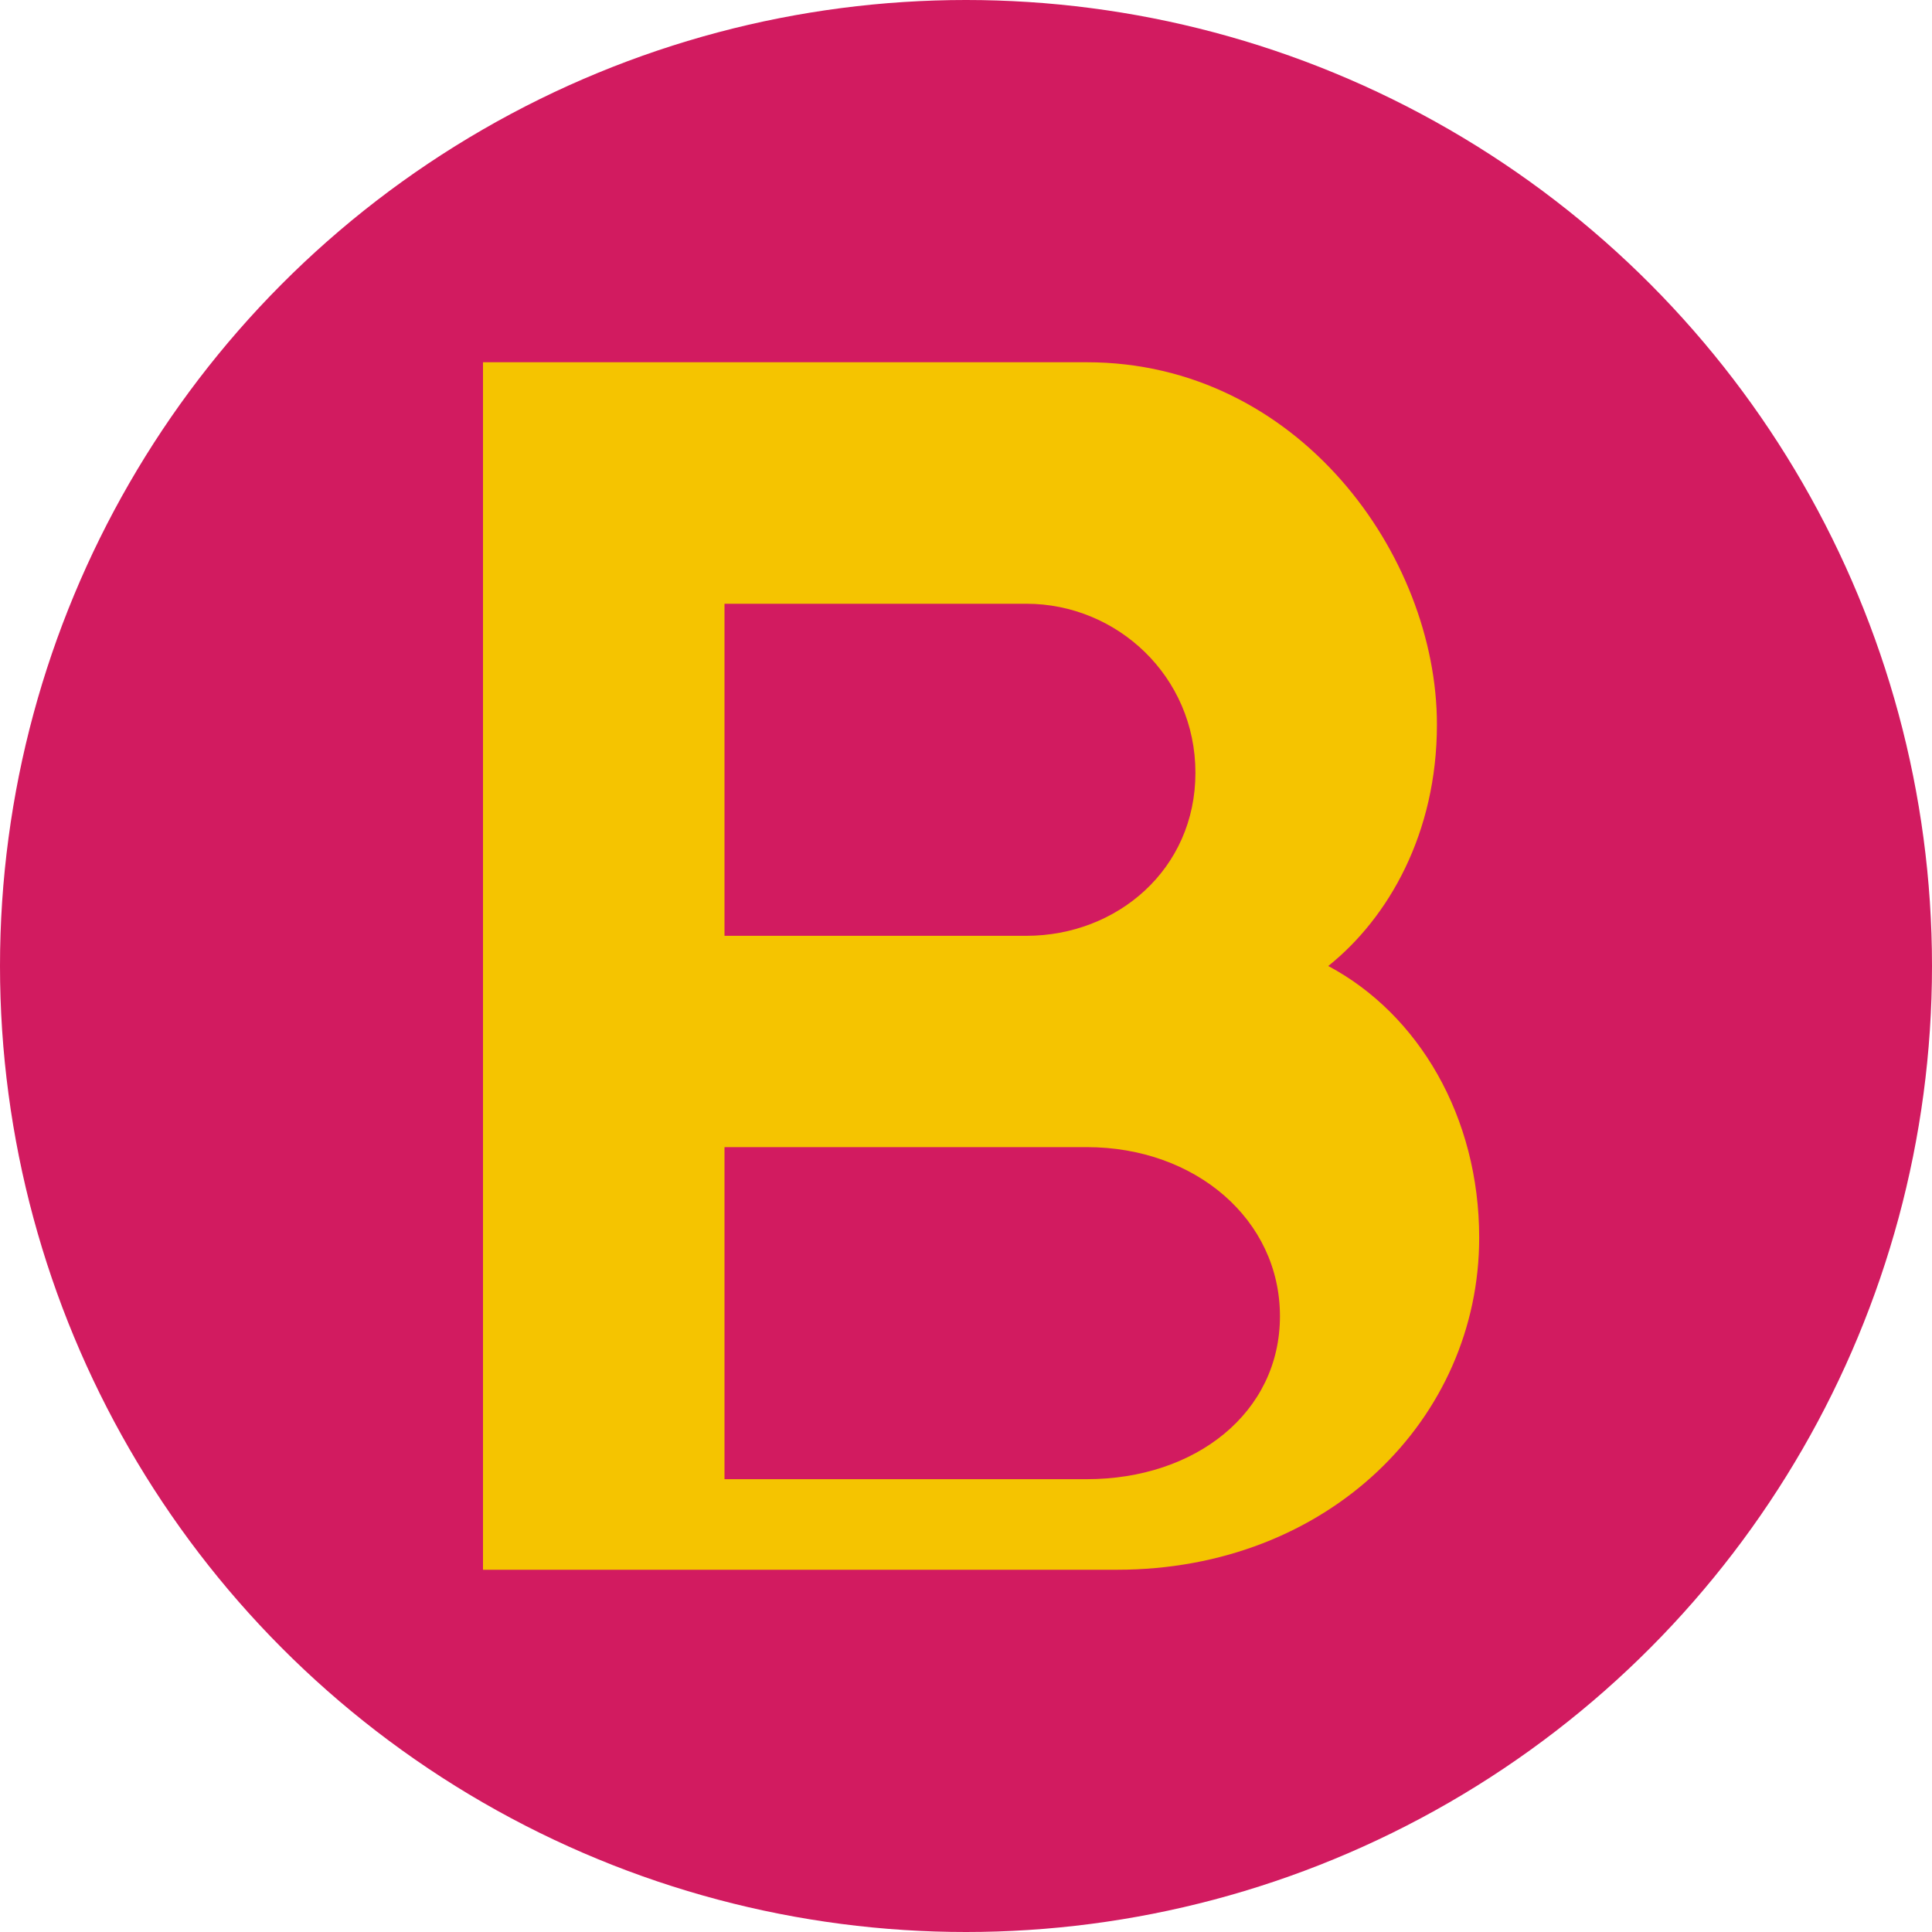
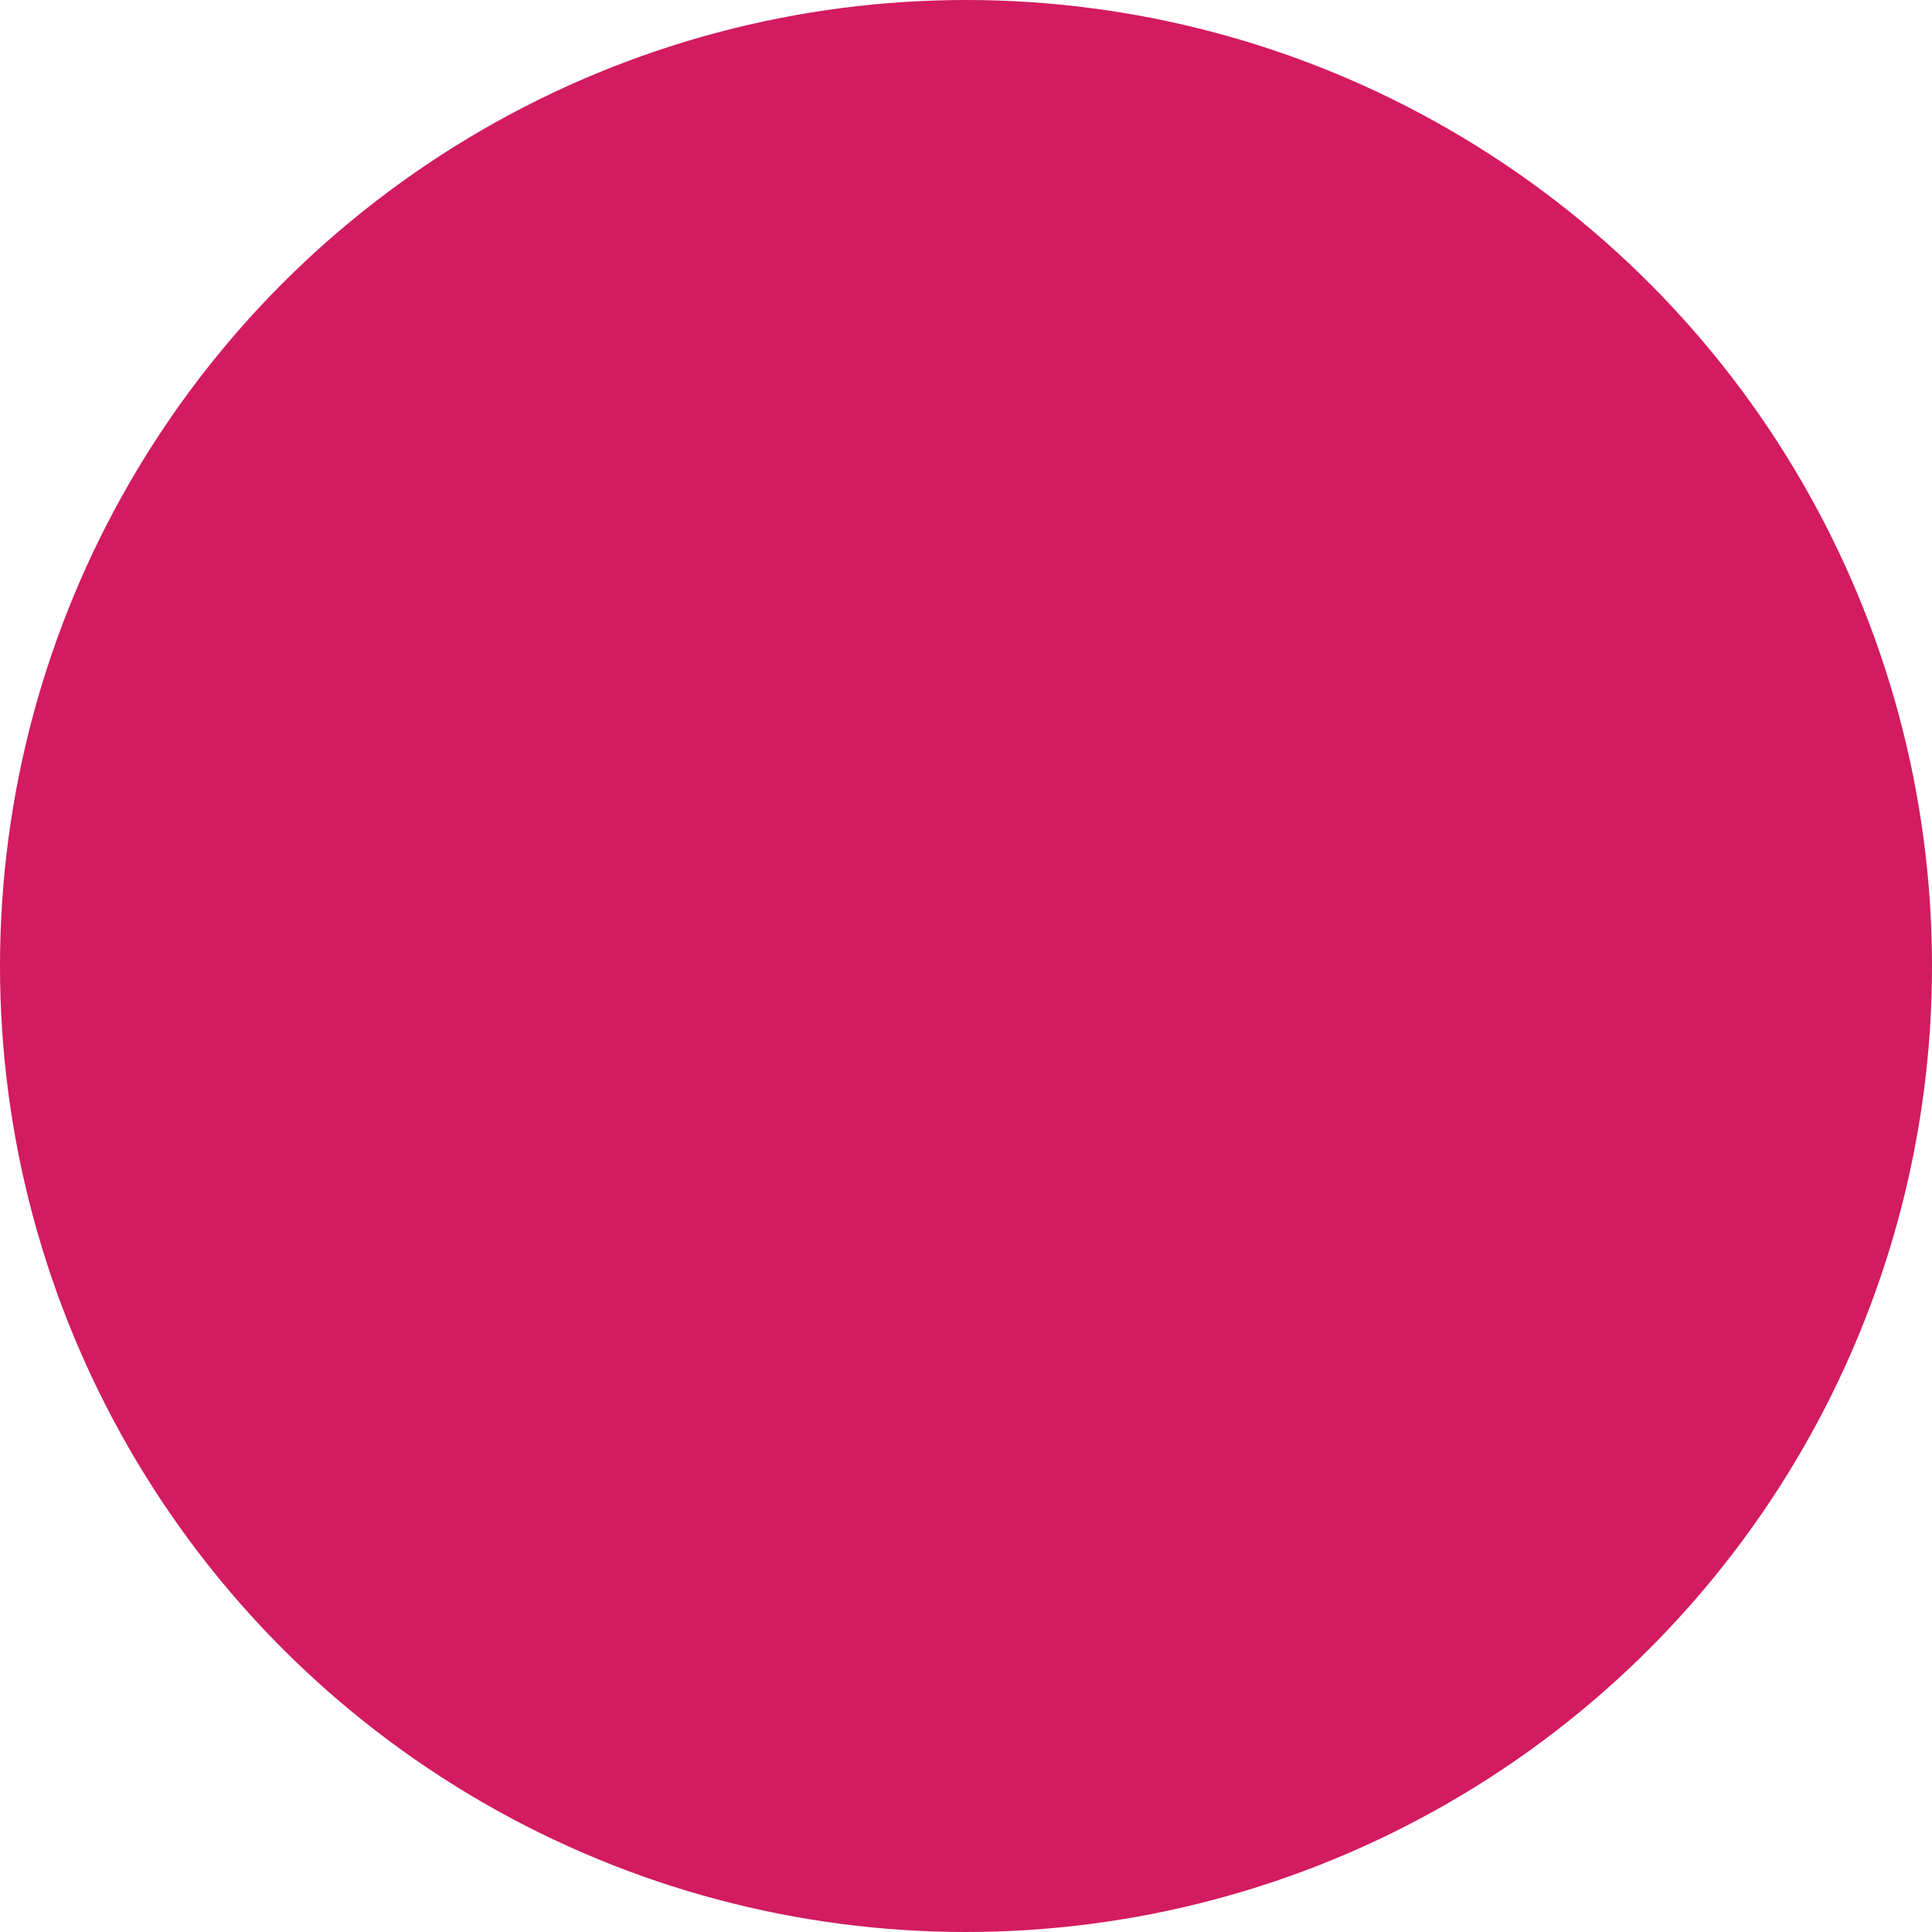
<svg xmlns="http://www.w3.org/2000/svg" width="32" height="32" viewBox="0 0 32 32">
  <circle cx="16" cy="16" r="16" fill="#D21B60" />
-   <path d="M8 6 L8 26 L18.5 26 C22 26 24.5 23.5 24.5 20.5 C24.5 18.5 23.5 16.8 22 16 C23 15.2 23.8 13.8 23.8 12 C23.8 9.2 21.5 6 18 6 L8 6 Z M12 10 L17 10 C18.5 10 19.8 11.2 19.8 12.8 C19.8 14.4 18.5 15.5 17 15.5 L12 15.5 L12 10 Z M12 19 L18 19 C19.8 19 21.2 20.2 21.2 21.8 C21.2 23.4 19.8 24.5 18 24.5 L12 24.5 L12 19 Z" fill="#F5C400" />
</svg>